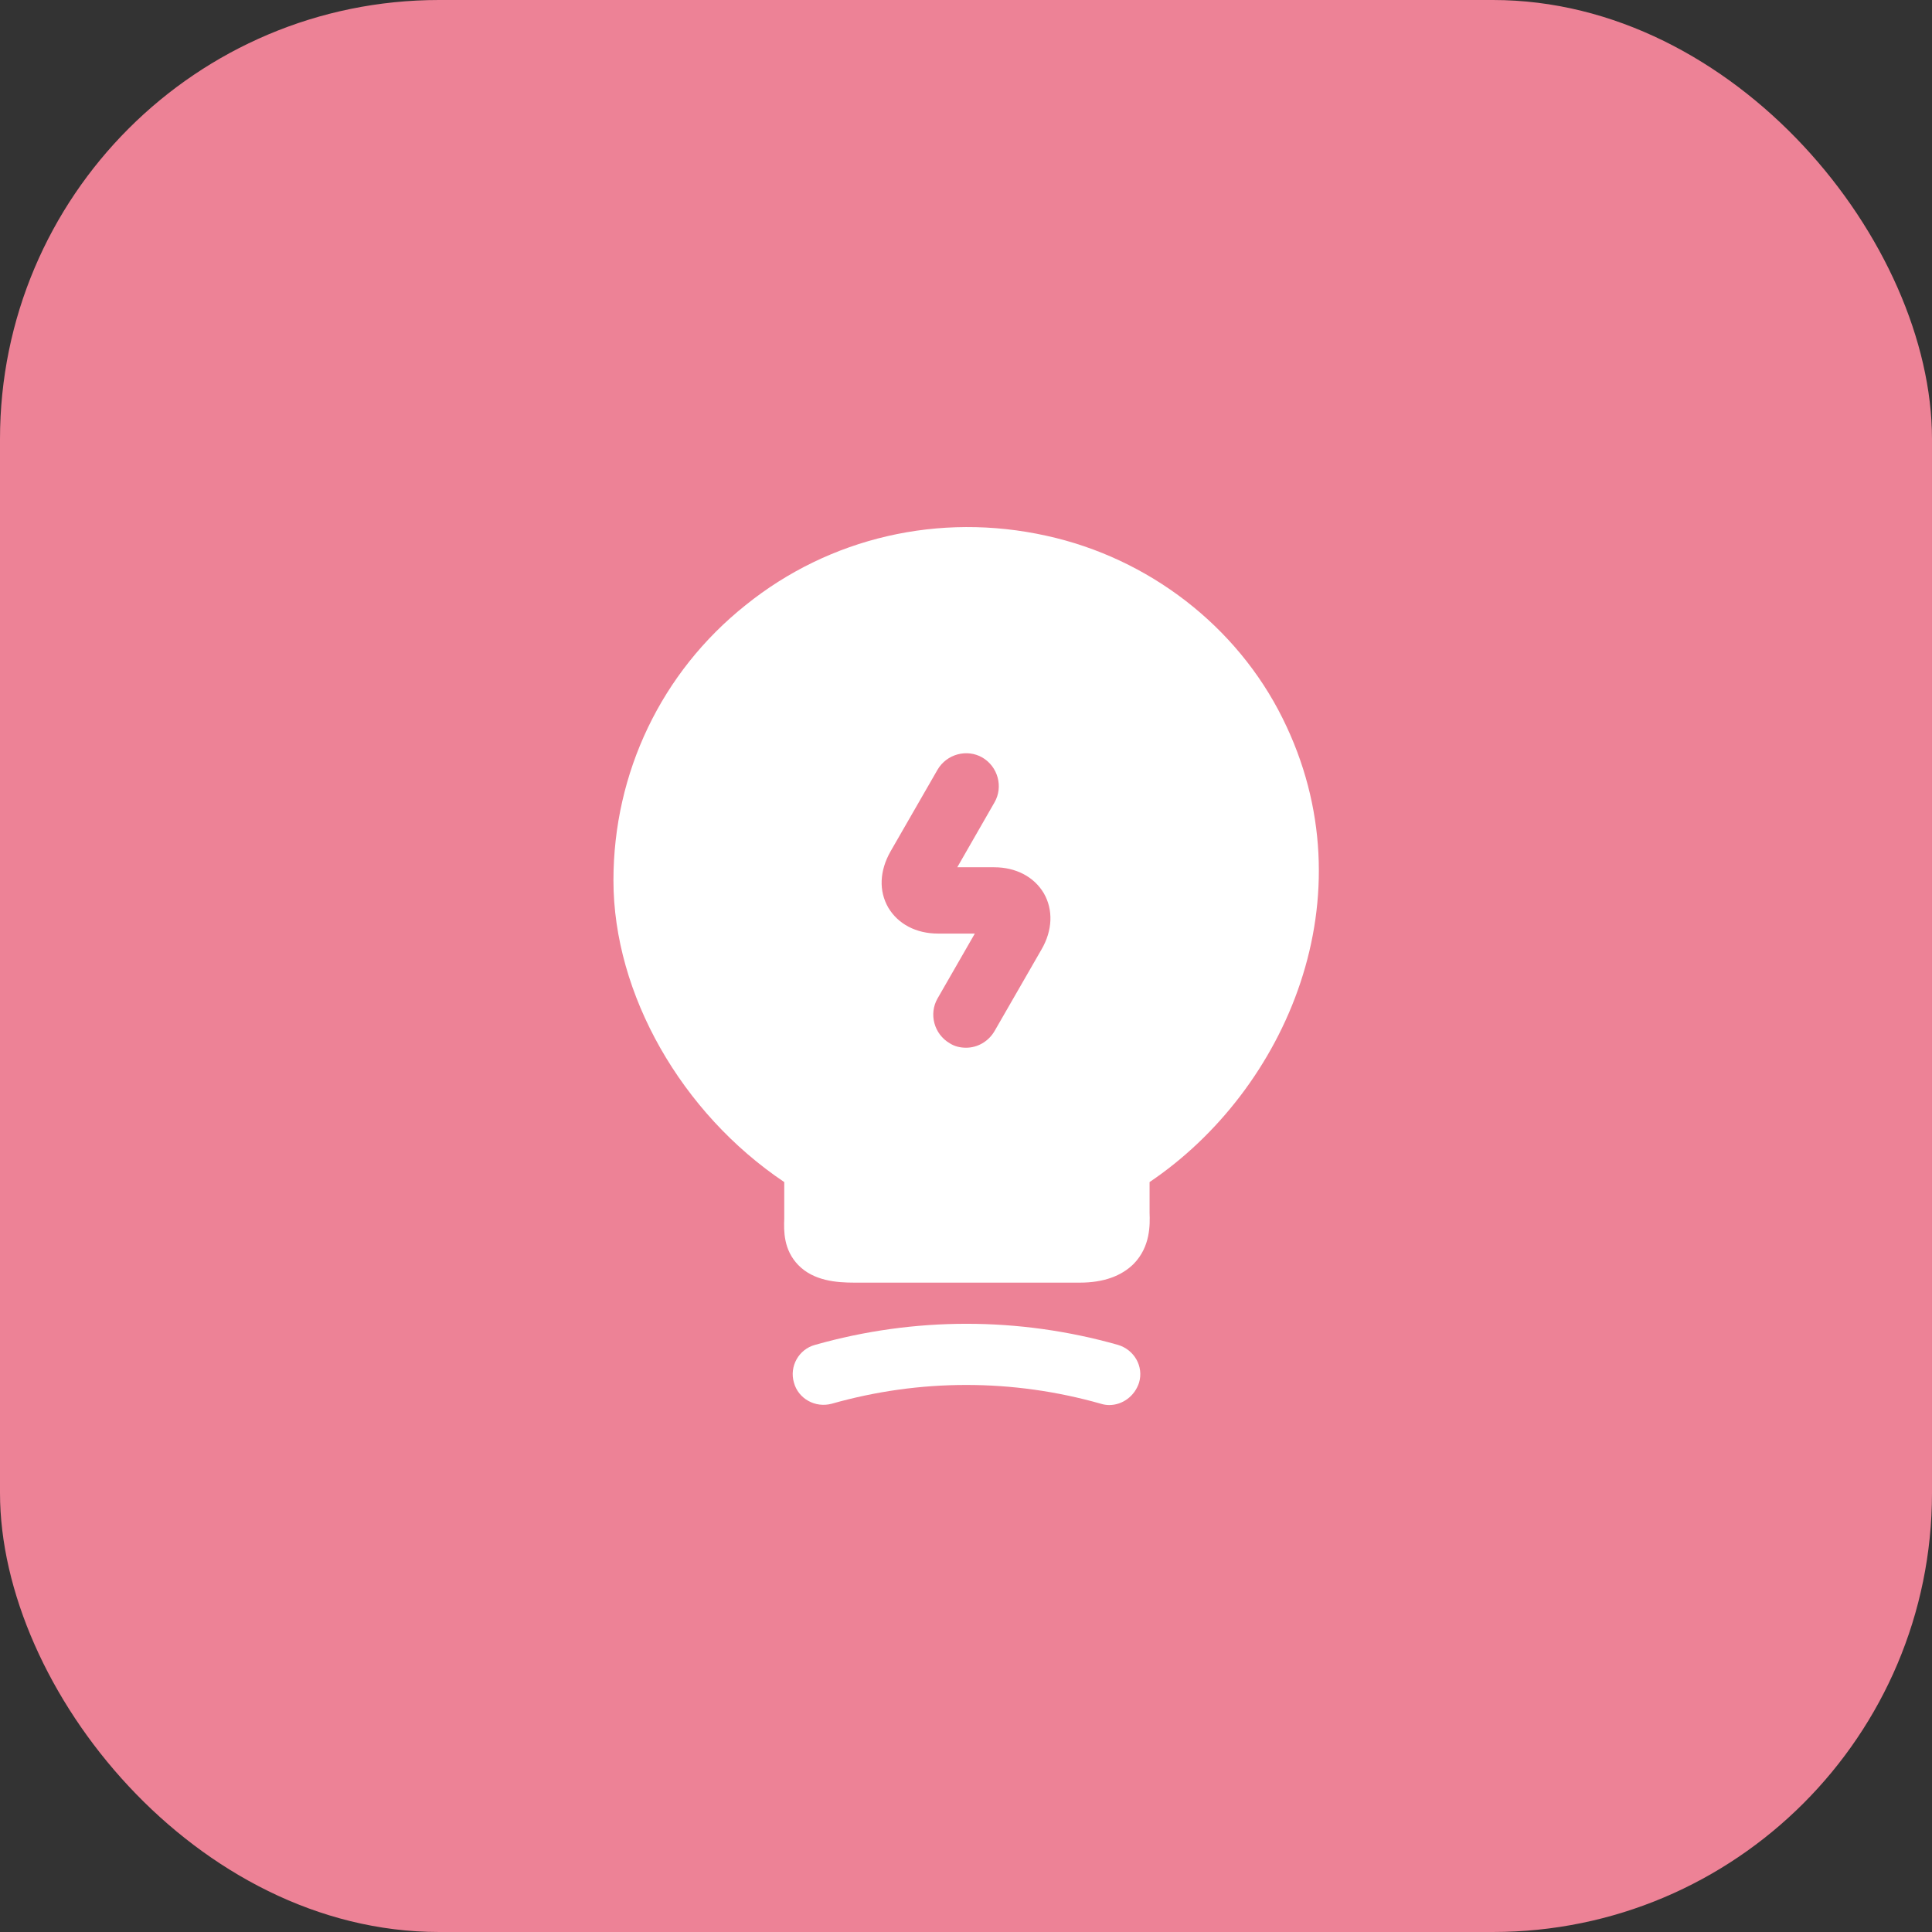
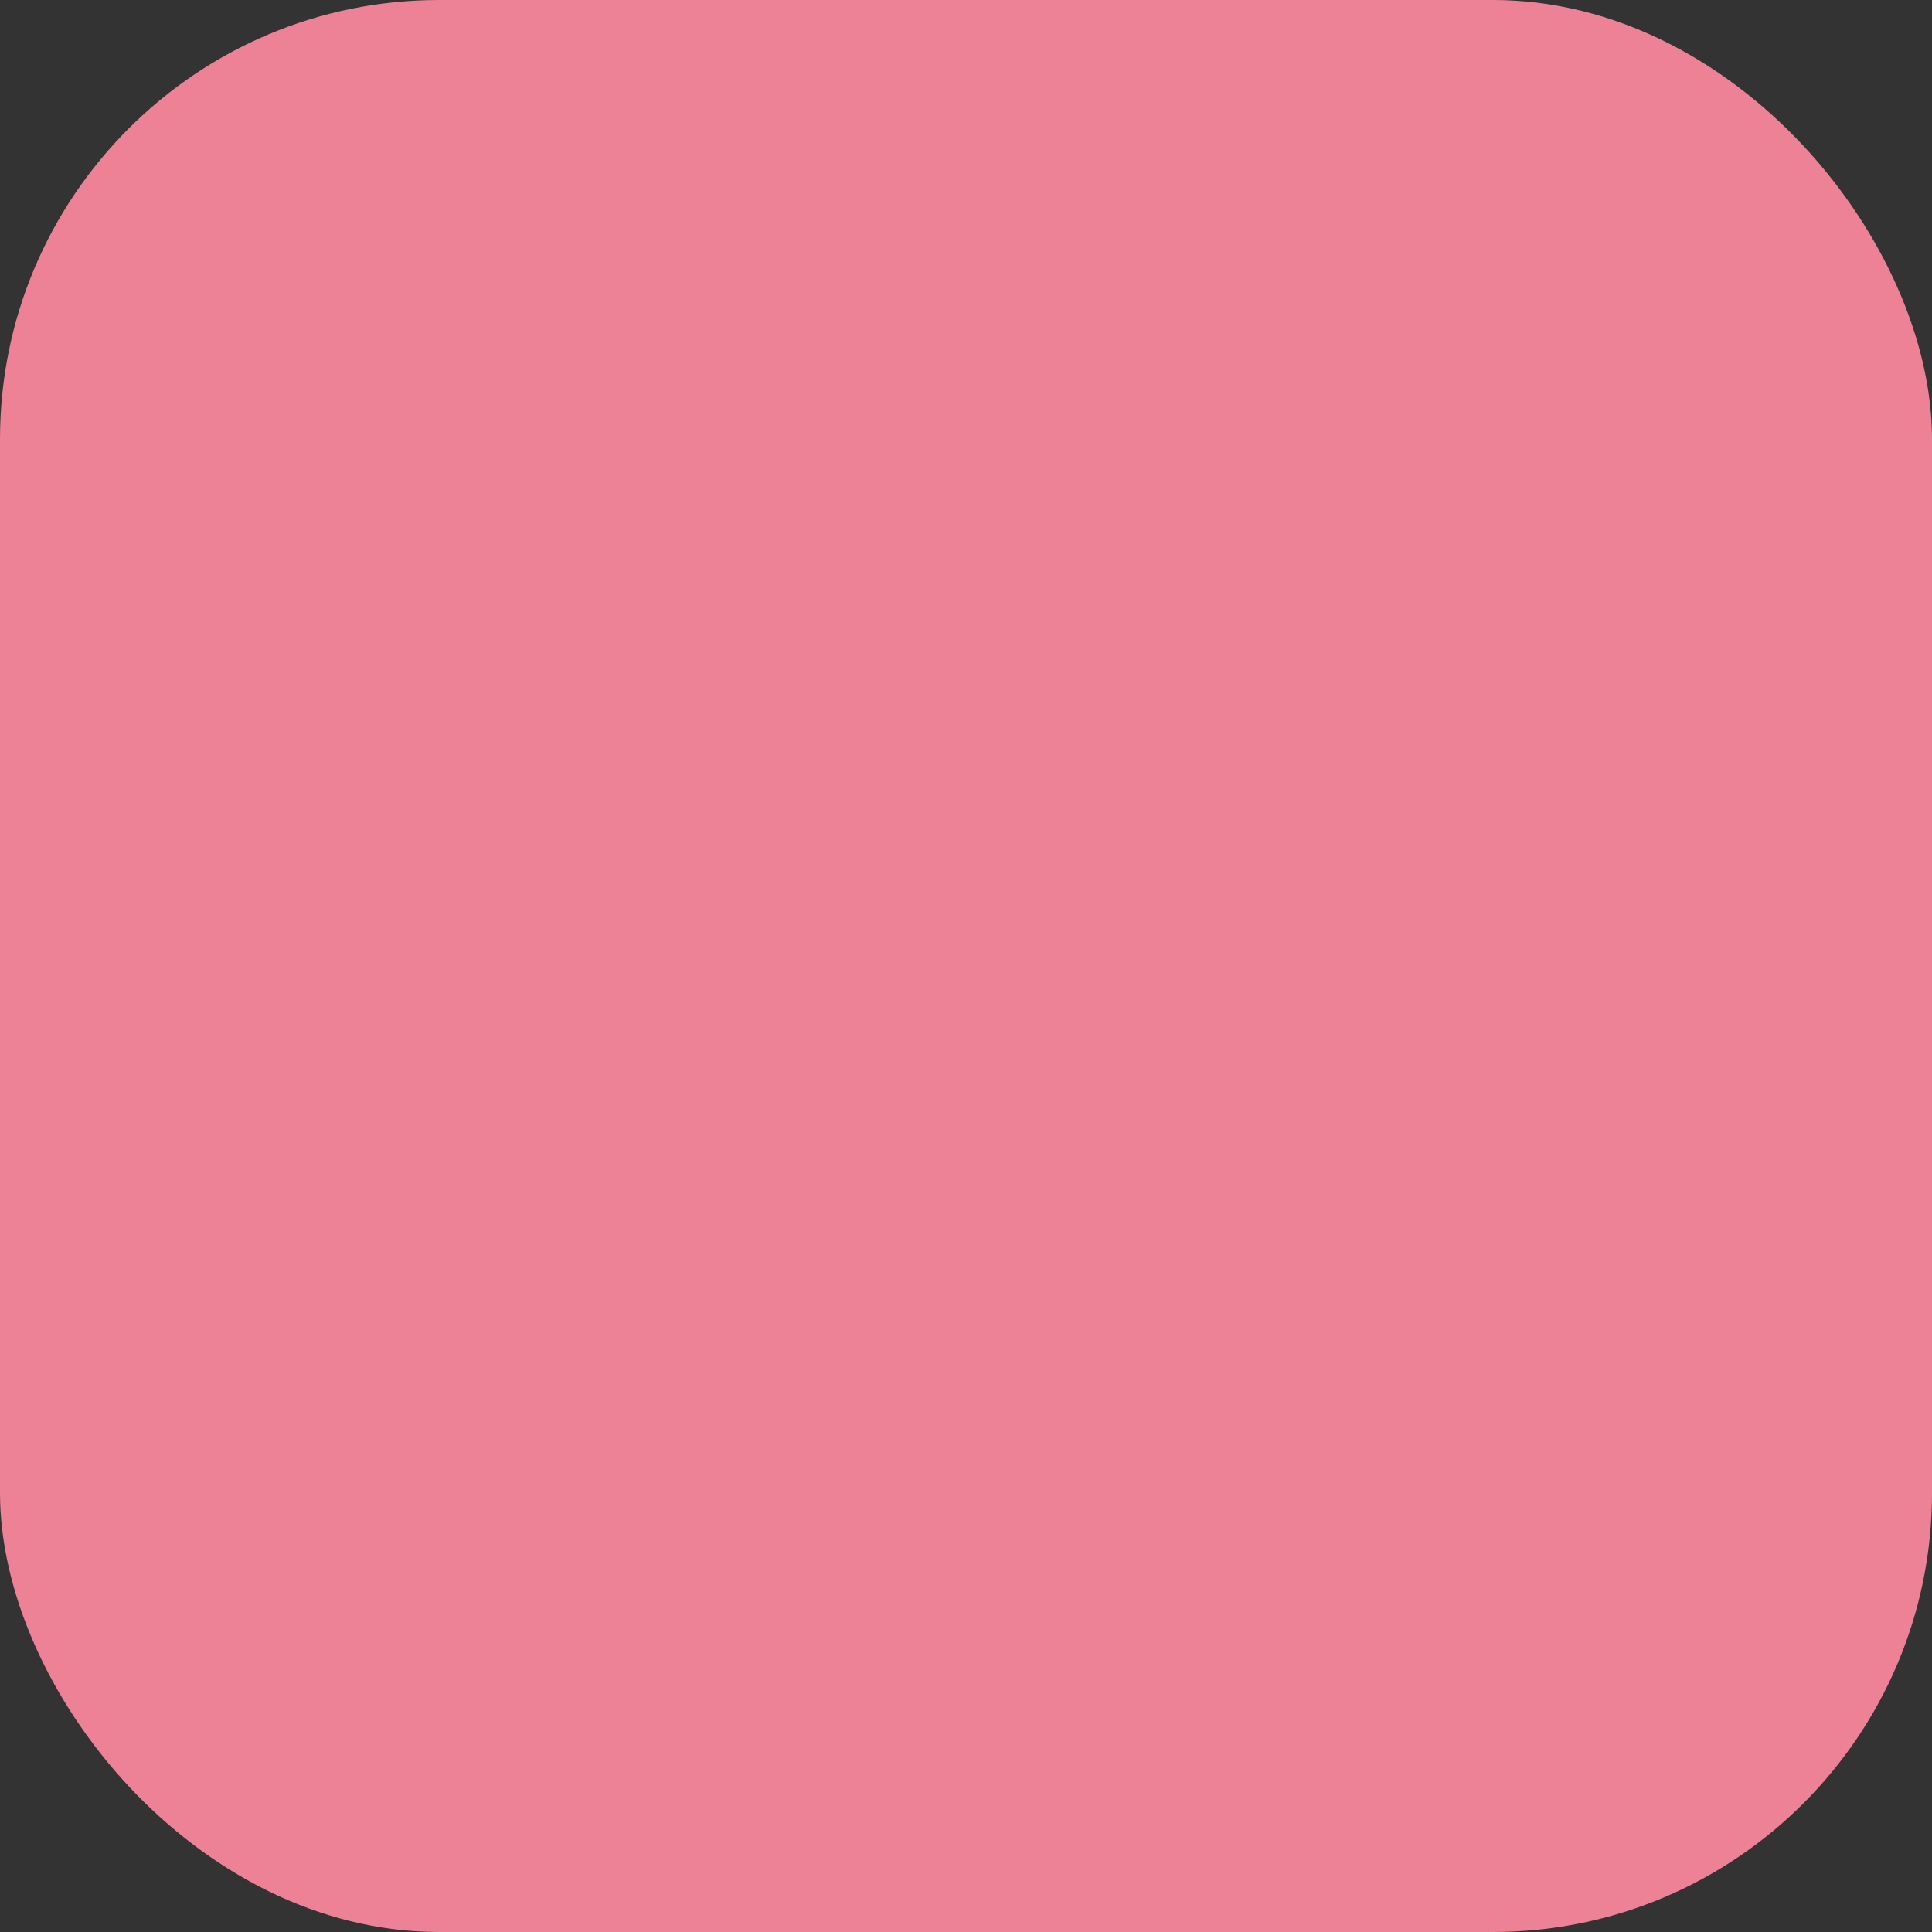
<svg xmlns="http://www.w3.org/2000/svg" width="56" height="56" viewBox="0 0 56 56" fill="none">
  <rect x="0" y="0" width="56" height="56" fill="#333333" stroke="none" />
  <rect width="56" height="56" rx="12.727" fill="#ED8296" />
-   <path d="M32.151 40.726C32.075 40.726 31.985 40.713 31.909 40.688C29.351 39.962 26.665 39.962 24.107 40.688C23.636 40.815 23.14 40.547 23.013 40.077C22.873 39.606 23.153 39.109 23.624 38.982C26.5 38.167 29.529 38.167 32.405 38.982C32.876 39.122 33.156 39.606 33.016 40.077C32.889 40.471 32.533 40.726 32.151 40.726Z" fill="white" />
-   <path d="M37.178 20.823C35.854 18.151 33.296 16.178 30.33 15.529C27.225 14.841 24.043 15.58 21.612 17.54C19.169 19.487 17.781 22.401 17.781 25.52C17.781 28.816 19.754 32.265 22.732 34.263V35.32C22.719 35.676 22.707 36.223 23.139 36.669C23.585 37.127 24.247 37.178 24.768 37.178H31.297C31.985 37.178 32.507 36.987 32.863 36.631C33.347 36.134 33.334 35.498 33.321 35.154V34.263C37.267 31.603 39.748 25.991 37.178 20.823ZM30.19 27.518L28.828 29.885C28.65 30.191 28.332 30.369 28.001 30.369C27.836 30.369 27.67 30.331 27.53 30.241C27.072 29.974 26.919 29.389 27.174 28.943L28.256 27.06H27.187C26.55 27.06 26.029 26.78 25.748 26.309C25.468 25.825 25.494 25.24 25.812 24.68L27.174 22.312C27.441 21.854 28.027 21.701 28.472 21.956C28.93 22.223 29.083 22.809 28.828 23.254L27.747 25.138H28.816C29.452 25.138 29.974 25.418 30.254 25.889C30.534 26.372 30.508 26.971 30.19 27.518Z" fill="white" />
</svg>